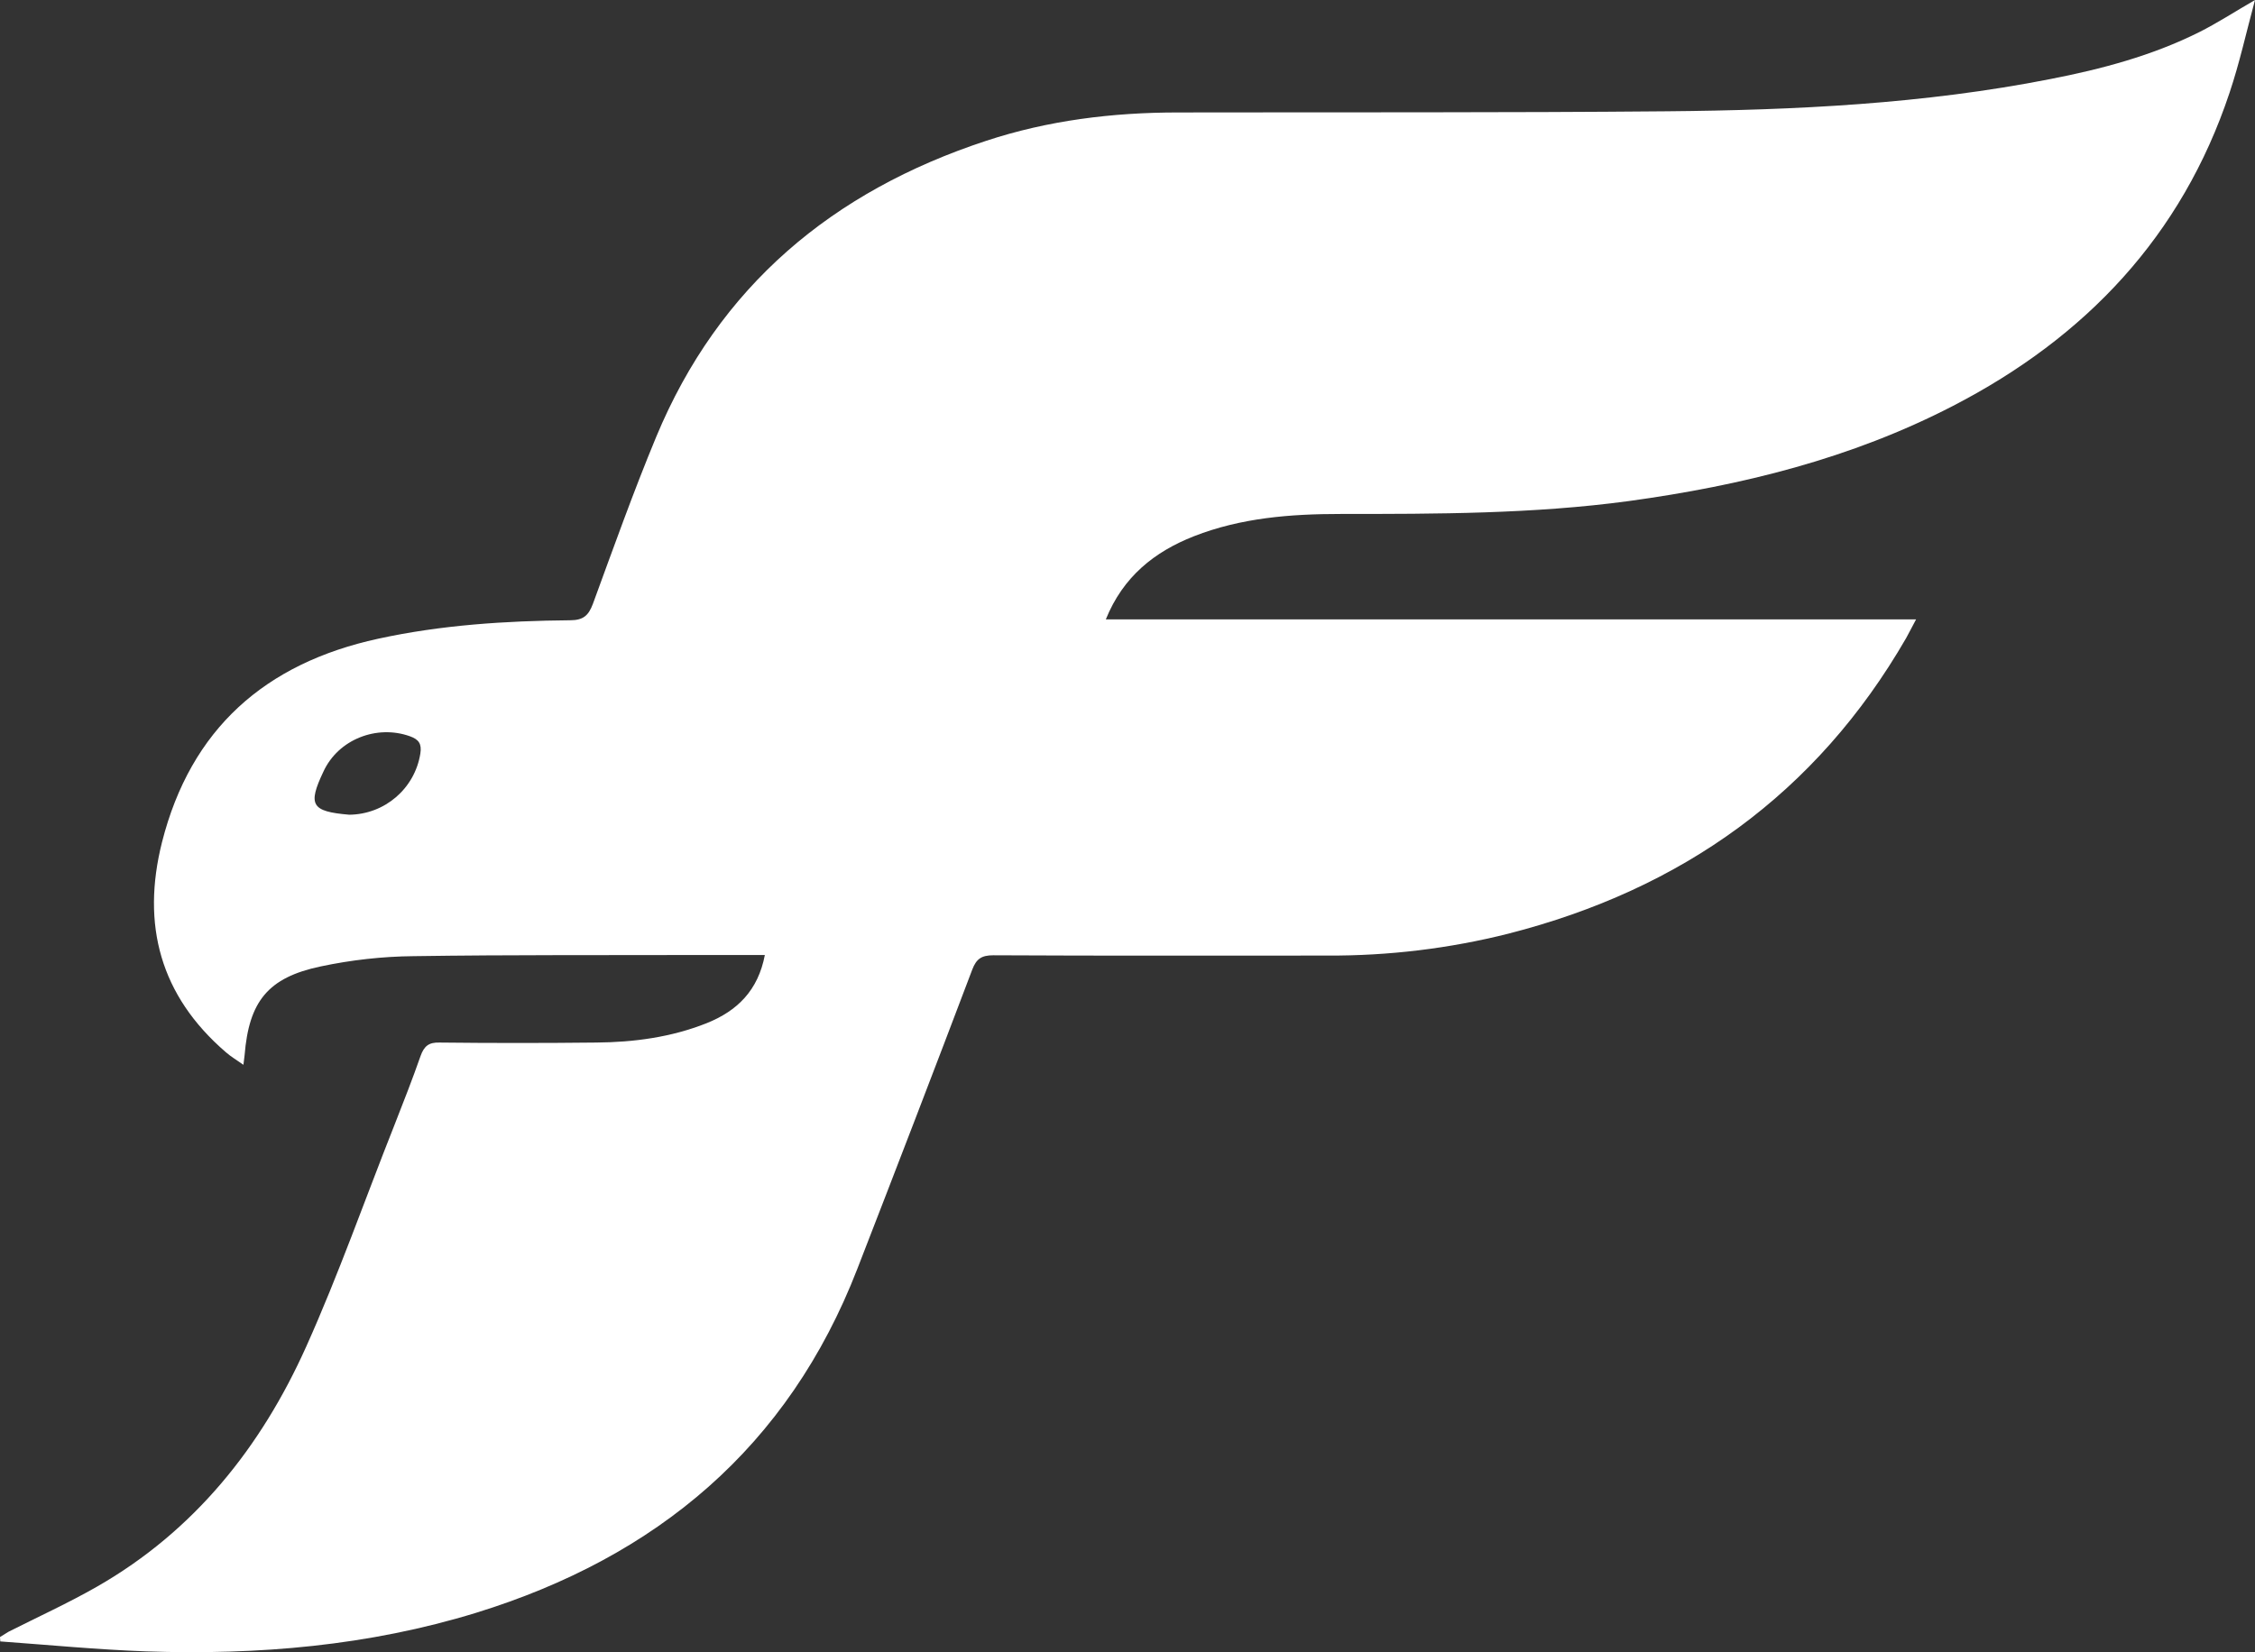
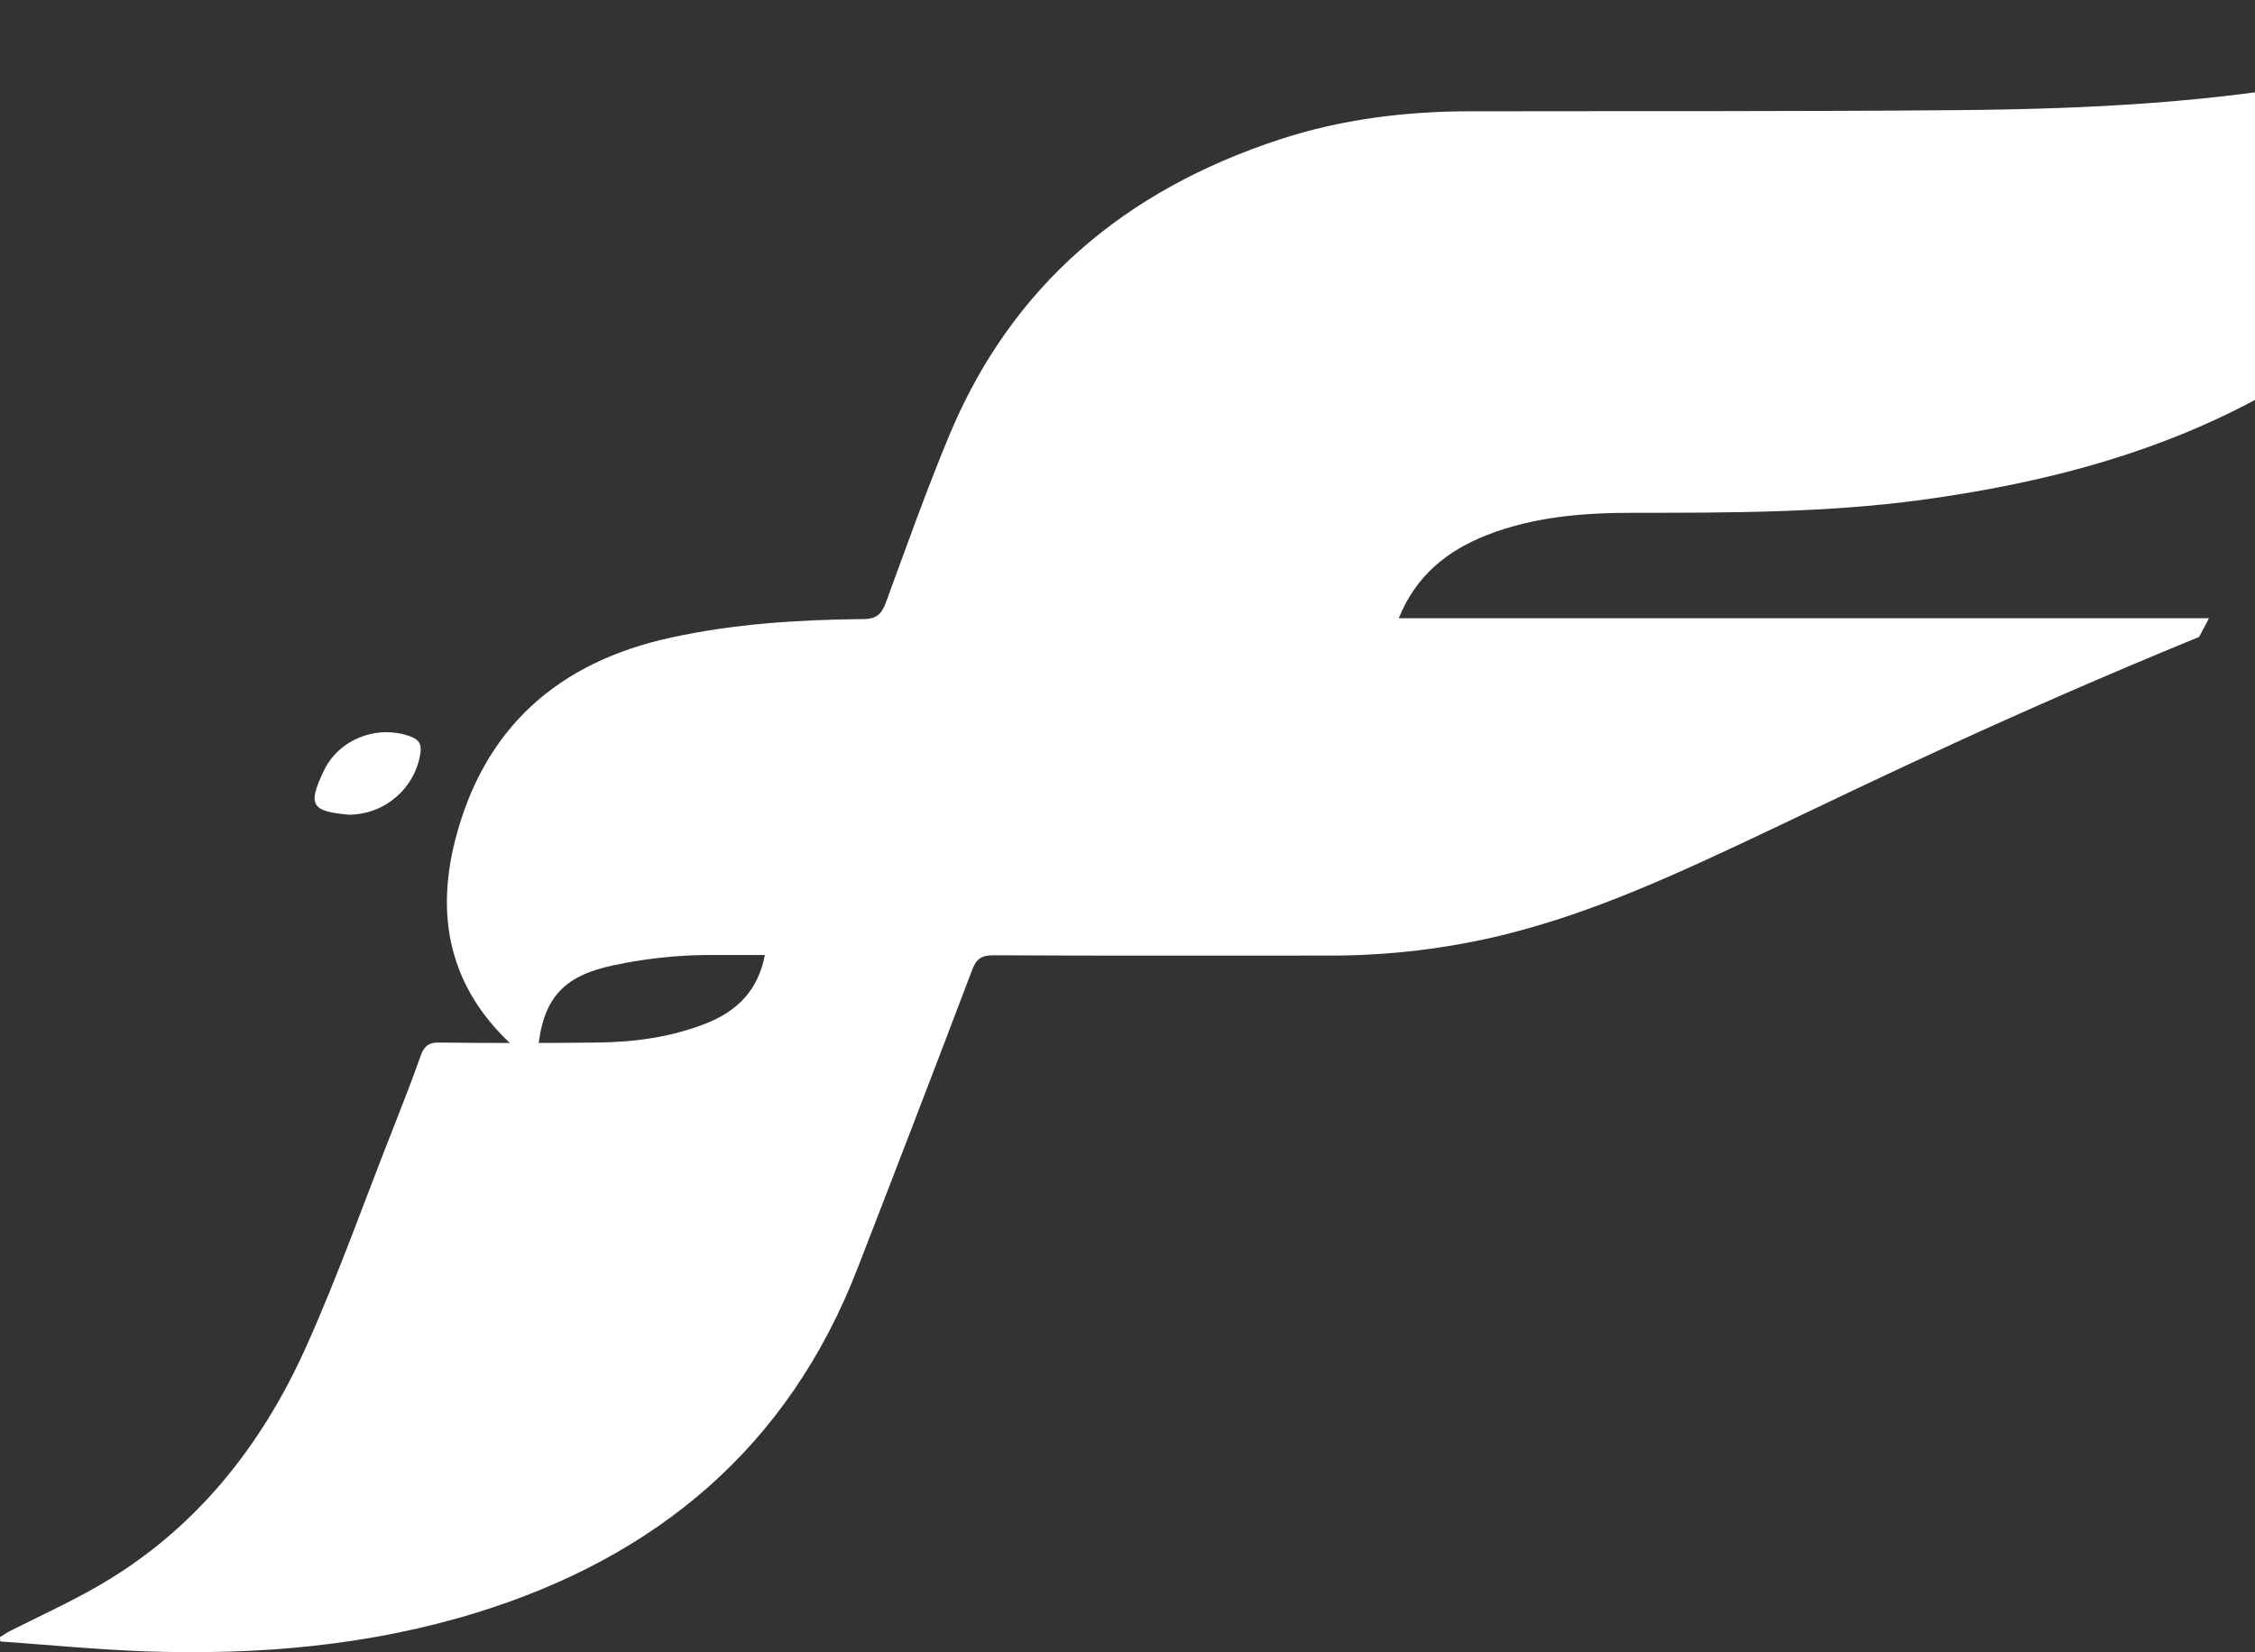
<svg xmlns="http://www.w3.org/2000/svg" version="1.1" id="Layer_1" x="0px" y="0px" viewBox="0 0 769.8 564.2" style="enable-background:new 0 0 769.8 564.2;" xml:space="preserve">
  <rect x="0" y="0" width="769.8" height="564.2" fill="#333333" stroke="none" />
  <style type="text/css">
	.st0{fill:#FFFFFF;}
</style>
-   <path class="st0" d="M261.1,326.1c-7,0-13.5,0-19.9,0c-33.3,0.1-66.7-0.1-100,0.4c-10.7,0.1-21.3,1.3-31.7,3.5  c-18.1,3.8-24.5,12-26,30.3c-0.1,0.8-0.2,1.6-0.4,3.3c-2.4-1.7-4.3-2.8-6-4.3c-22.4-19.3-28.9-43.5-21.8-71.7  c9.8-38.7,35.2-61.1,73.8-69.5c21.6-4.7,43.5-6.1,65.5-6.3c4.5,0,6.3-1.6,7.8-5.6c7-19.1,13.8-38.2,21.6-57  c21.4-51.5,60.3-83.9,112.6-101.1c21.2-7,43.2-9.7,65.5-9.7c55.7-0.1,111.3,0.1,167-0.4c43.8-0.4,87.6-2.5,130.8-11  c17.5-3.4,34.8-8,50.8-16c6.2-3.1,12-6.9,19.1-11c-3,11.1-5.3,21.6-8.7,31.7c-16.3,48.9-49.1,83.5-94.4,106.9  c-34.8,18-72.1,27.2-110.7,32.5c-32.6,4.4-65.5,4.4-98.3,4.4c-17.1,0-34,1.3-50.1,7.6c-13.5,5.3-24.2,13.8-30.1,28.4h276.6  c-1.5,2.8-2.4,4.6-3.4,6.4C620,271.1,574,303.7,515,318.8c-20.2,5.1-41,7.6-61.9,7.5c-38,0-76,0.1-114-0.1c-4,0-5.8,1.2-7.2,4.9  c-12.9,34.1-26,68.1-39.2,102.1c-23.6,61-68.6,98.5-130.1,117.5c-36.7,11.3-74.5,14.5-112.7,13.2c-16.6-0.6-33.2-2.2-49.8-3.4L0,559  c1-0.6,1.9-1.2,2.9-1.8c10.1-5.1,20.4-9.8,30.2-15.4c33.2-19,56-47.6,71.4-81.9c11.1-24.7,20.1-50.4,30.1-75.6  c3.1-7.9,6.2-15.8,9-23.8c1.2-3.3,2.8-4.6,6.4-4.5c17.8,0.2,35.7,0.2,53.5,0c12.9-0.1,25.6-1.8,37.7-6.6  C251.7,345.2,258.8,338.2,261.1,326.1z M119.2,278.2c12.1-0.1,22.4-8.9,24.3-20.9c0.5-3.3-0.5-4.8-3.6-5.9c-11.2-4-24.4,1-29.5,12.1  C105,274.9,106.3,277.1,119.2,278.2z" />
+   <path class="st0" d="M261.1,326.1c-7,0-13.5,0-19.9,0c-10.7,0.1-21.3,1.3-31.7,3.5  c-18.1,3.8-24.5,12-26,30.3c-0.1,0.8-0.2,1.6-0.4,3.3c-2.4-1.7-4.3-2.8-6-4.3c-22.4-19.3-28.9-43.5-21.8-71.7  c9.8-38.7,35.2-61.1,73.8-69.5c21.6-4.7,43.5-6.1,65.5-6.3c4.5,0,6.3-1.6,7.8-5.6c7-19.1,13.8-38.2,21.6-57  c21.4-51.5,60.3-83.9,112.6-101.1c21.2-7,43.2-9.7,65.5-9.7c55.7-0.1,111.3,0.1,167-0.4c43.8-0.4,87.6-2.5,130.8-11  c17.5-3.4,34.8-8,50.8-16c6.2-3.1,12-6.9,19.1-11c-3,11.1-5.3,21.6-8.7,31.7c-16.3,48.9-49.1,83.5-94.4,106.9  c-34.8,18-72.1,27.2-110.7,32.5c-32.6,4.4-65.5,4.4-98.3,4.4c-17.1,0-34,1.3-50.1,7.6c-13.5,5.3-24.2,13.8-30.1,28.4h276.6  c-1.5,2.8-2.4,4.6-3.4,6.4C620,271.1,574,303.7,515,318.8c-20.2,5.1-41,7.6-61.9,7.5c-38,0-76,0.1-114-0.1c-4,0-5.8,1.2-7.2,4.9  c-12.9,34.1-26,68.1-39.2,102.1c-23.6,61-68.6,98.5-130.1,117.5c-36.7,11.3-74.5,14.5-112.7,13.2c-16.6-0.6-33.2-2.2-49.8-3.4L0,559  c1-0.6,1.9-1.2,2.9-1.8c10.1-5.1,20.4-9.8,30.2-15.4c33.2-19,56-47.6,71.4-81.9c11.1-24.7,20.1-50.4,30.1-75.6  c3.1-7.9,6.2-15.8,9-23.8c1.2-3.3,2.8-4.6,6.4-4.5c17.8,0.2,35.7,0.2,53.5,0c12.9-0.1,25.6-1.8,37.7-6.6  C251.7,345.2,258.8,338.2,261.1,326.1z M119.2,278.2c12.1-0.1,22.4-8.9,24.3-20.9c0.5-3.3-0.5-4.8-3.6-5.9c-11.2-4-24.4,1-29.5,12.1  C105,274.9,106.3,277.1,119.2,278.2z" />
</svg>